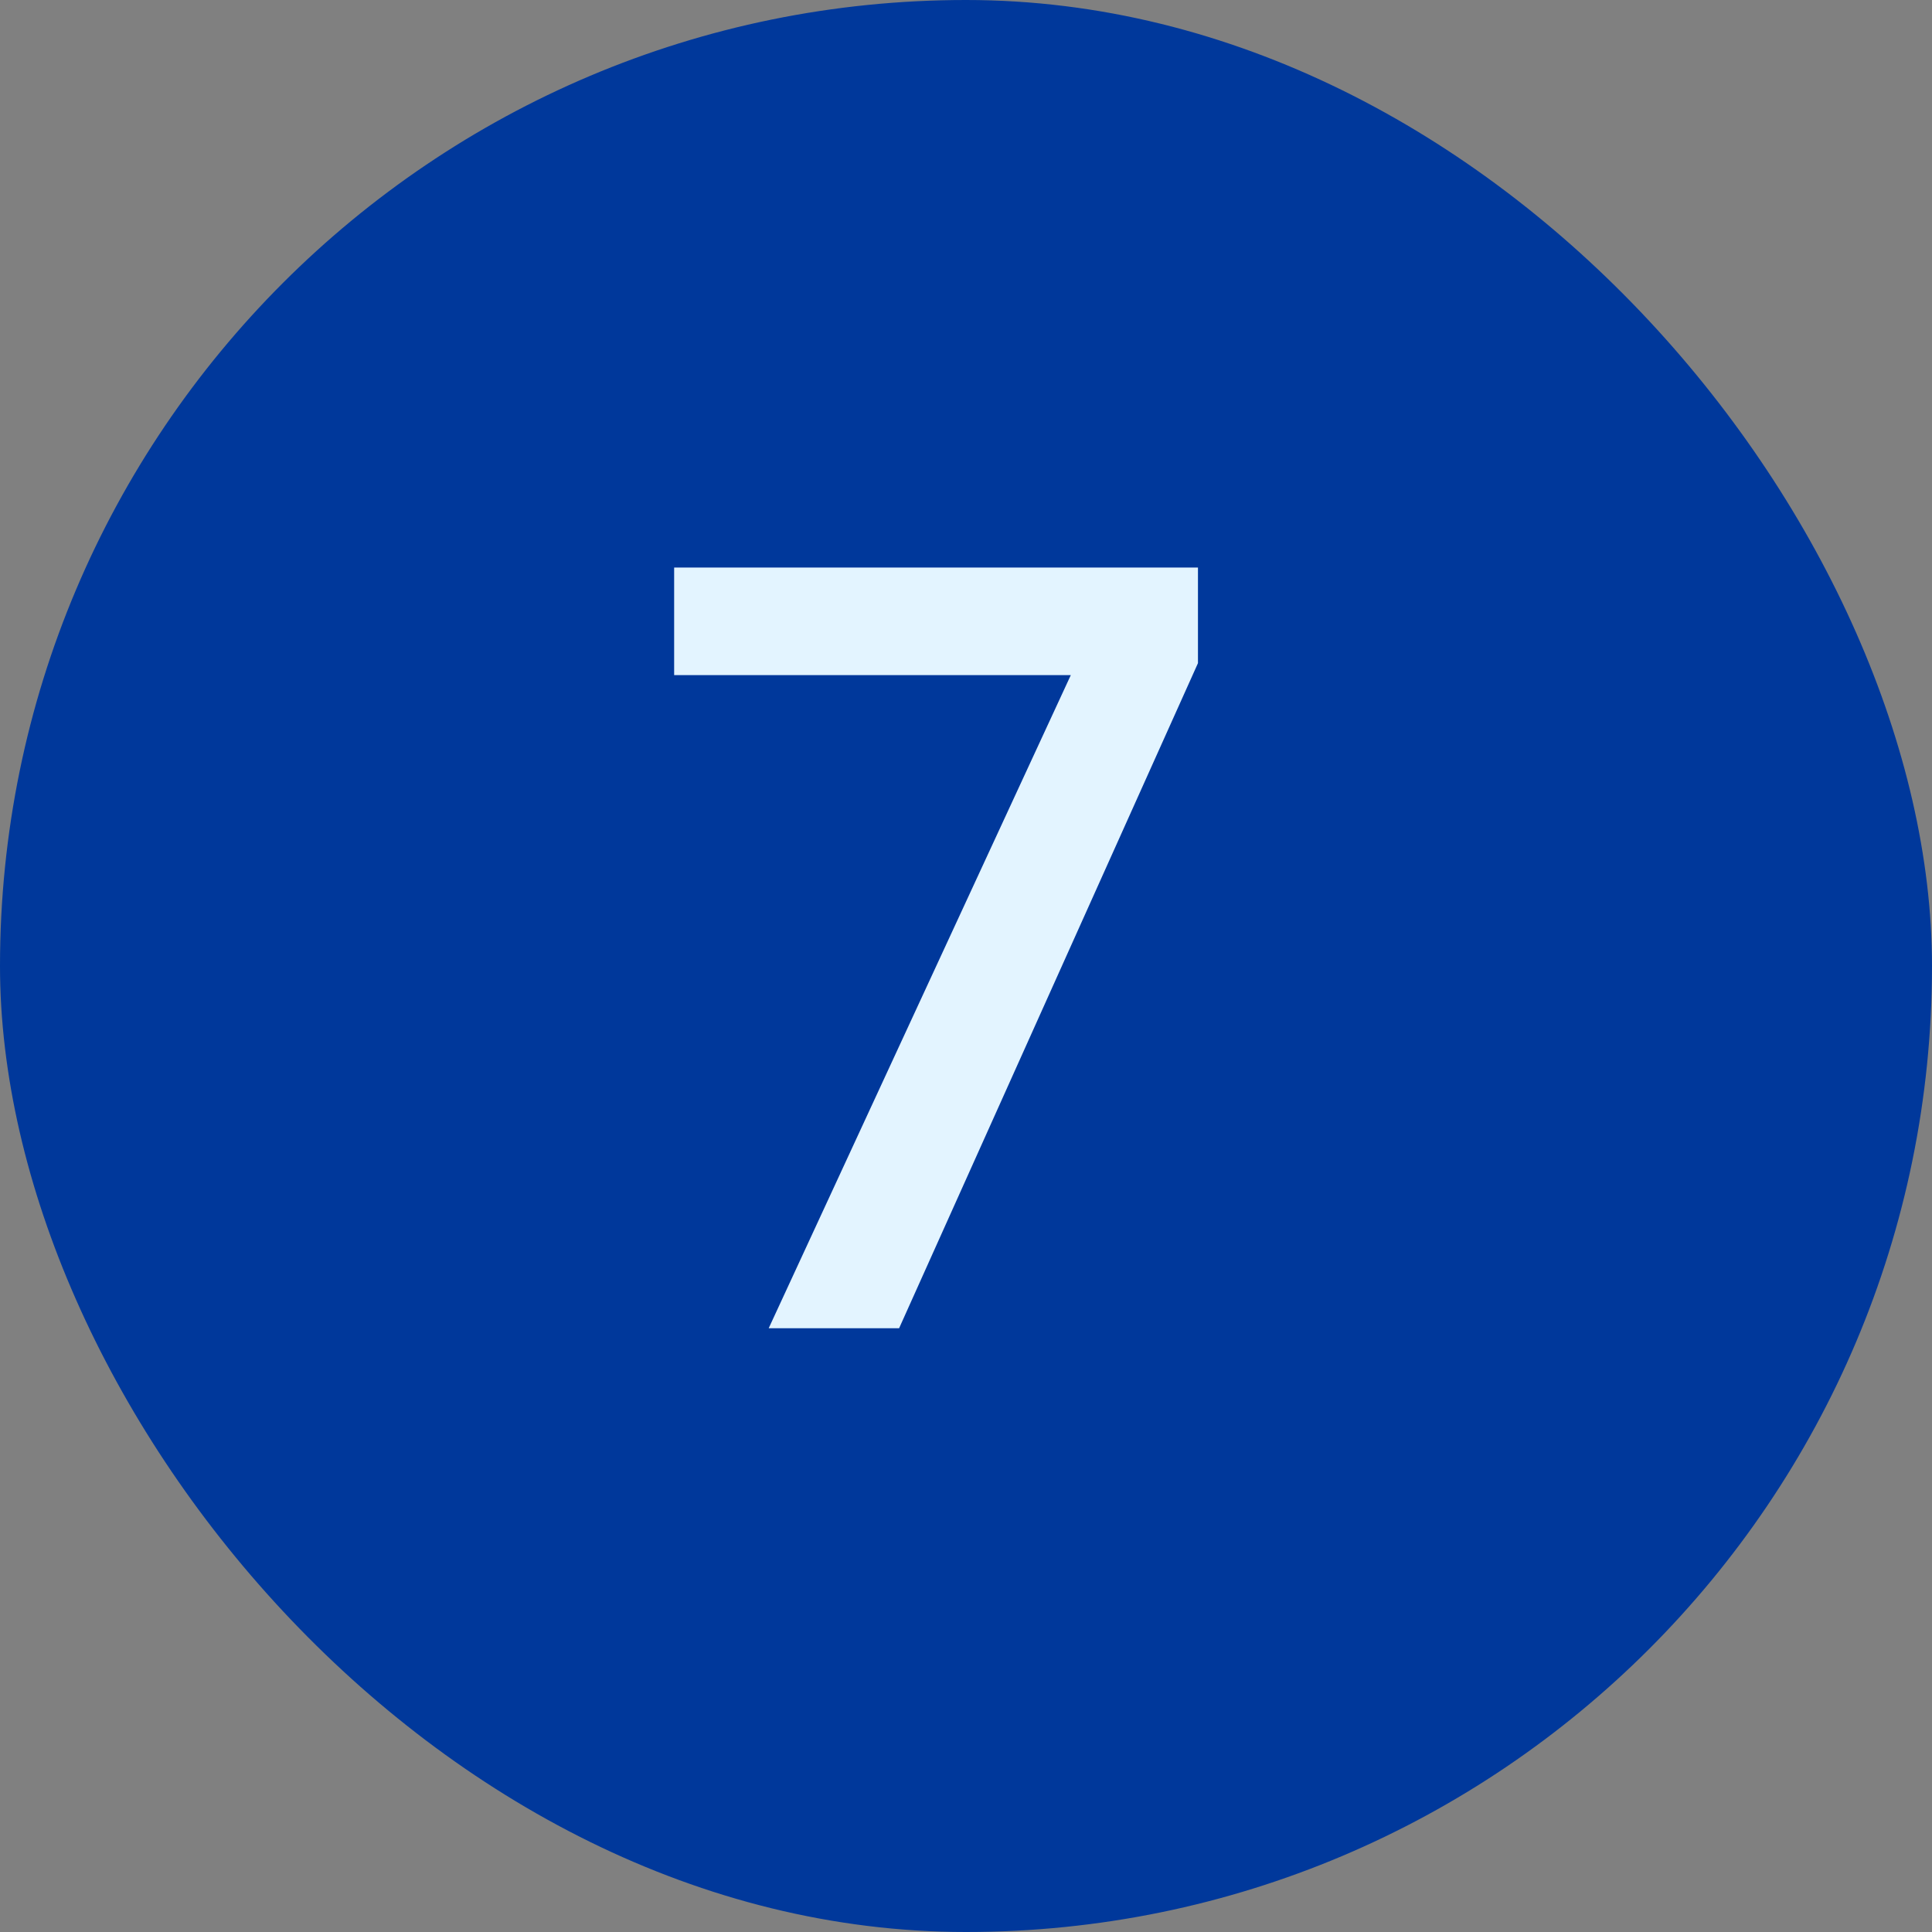
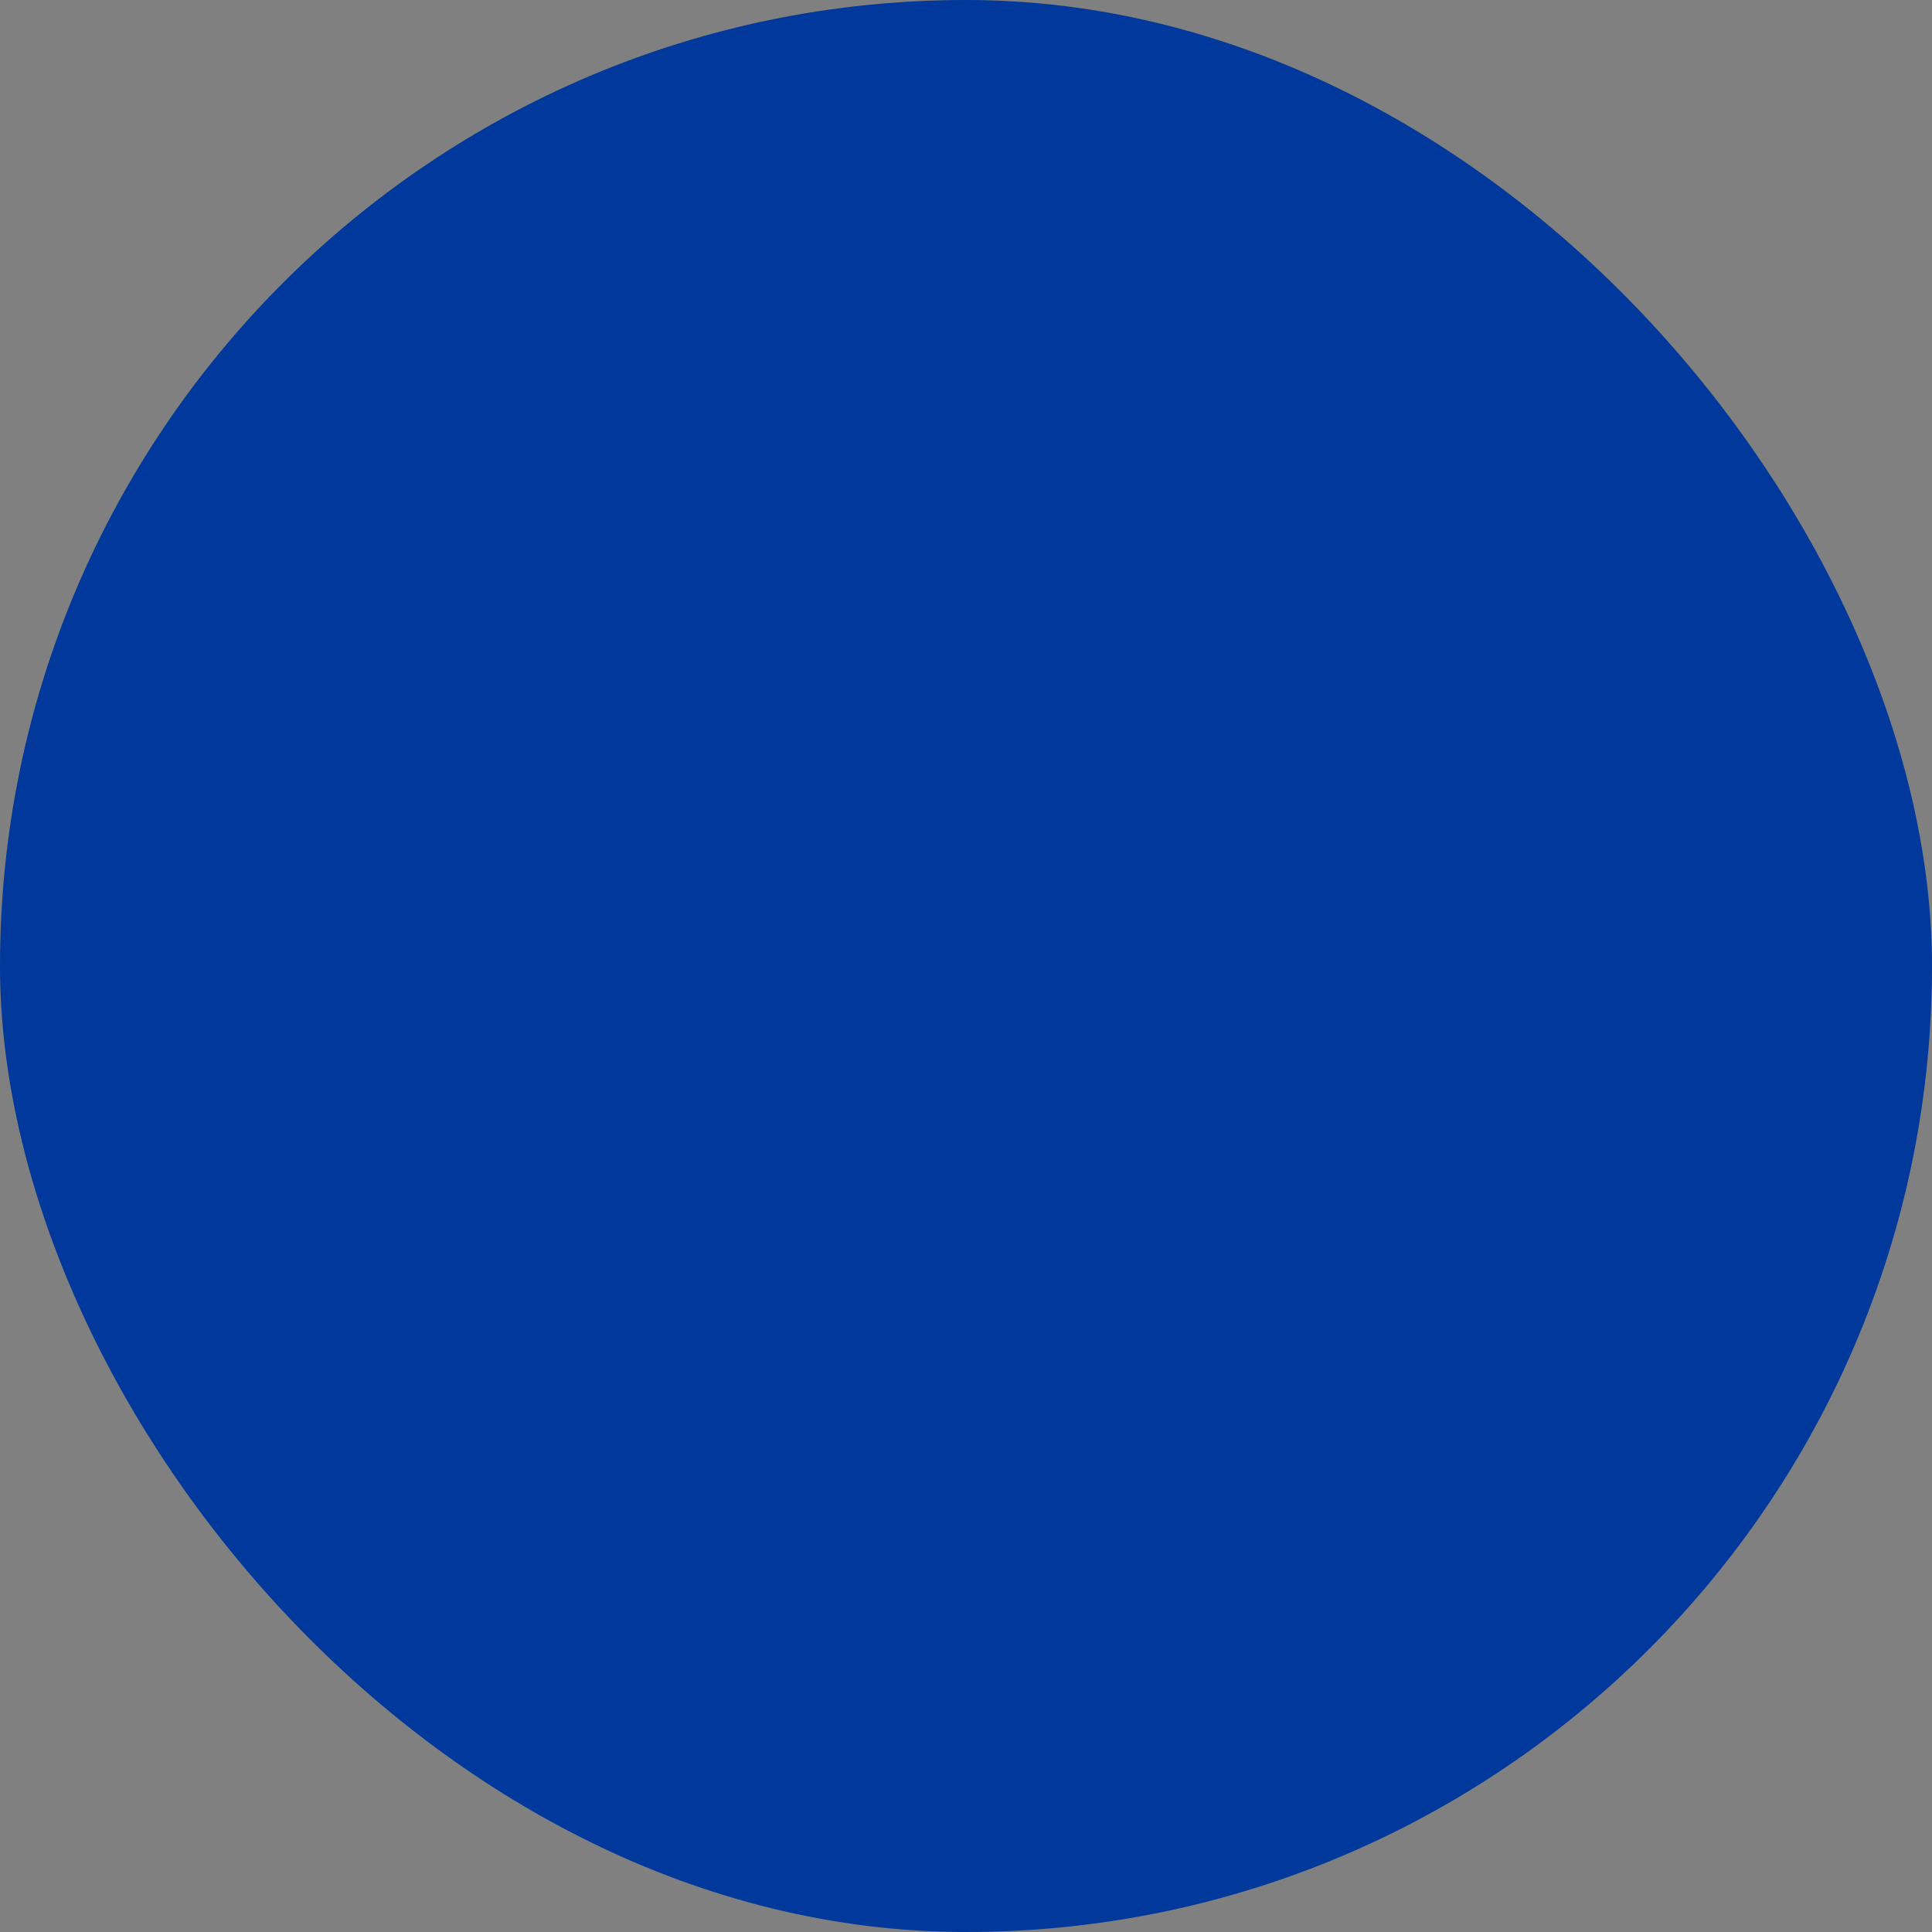
<svg xmlns="http://www.w3.org/2000/svg" width="32" height="32" viewBox="0 0 32 32" fill="none">
  <rect x="0" y="0" width="32" height="32" fill="#808080" stroke="none" />
  <rect width="32" height="32" rx="16" fill="#00389B" />
-   <path d="M19.842 9.4V10.984L14.892 22H12.732L17.736 11.182H11.166V9.4H19.842Z" fill="#E3F4FF" />
</svg>